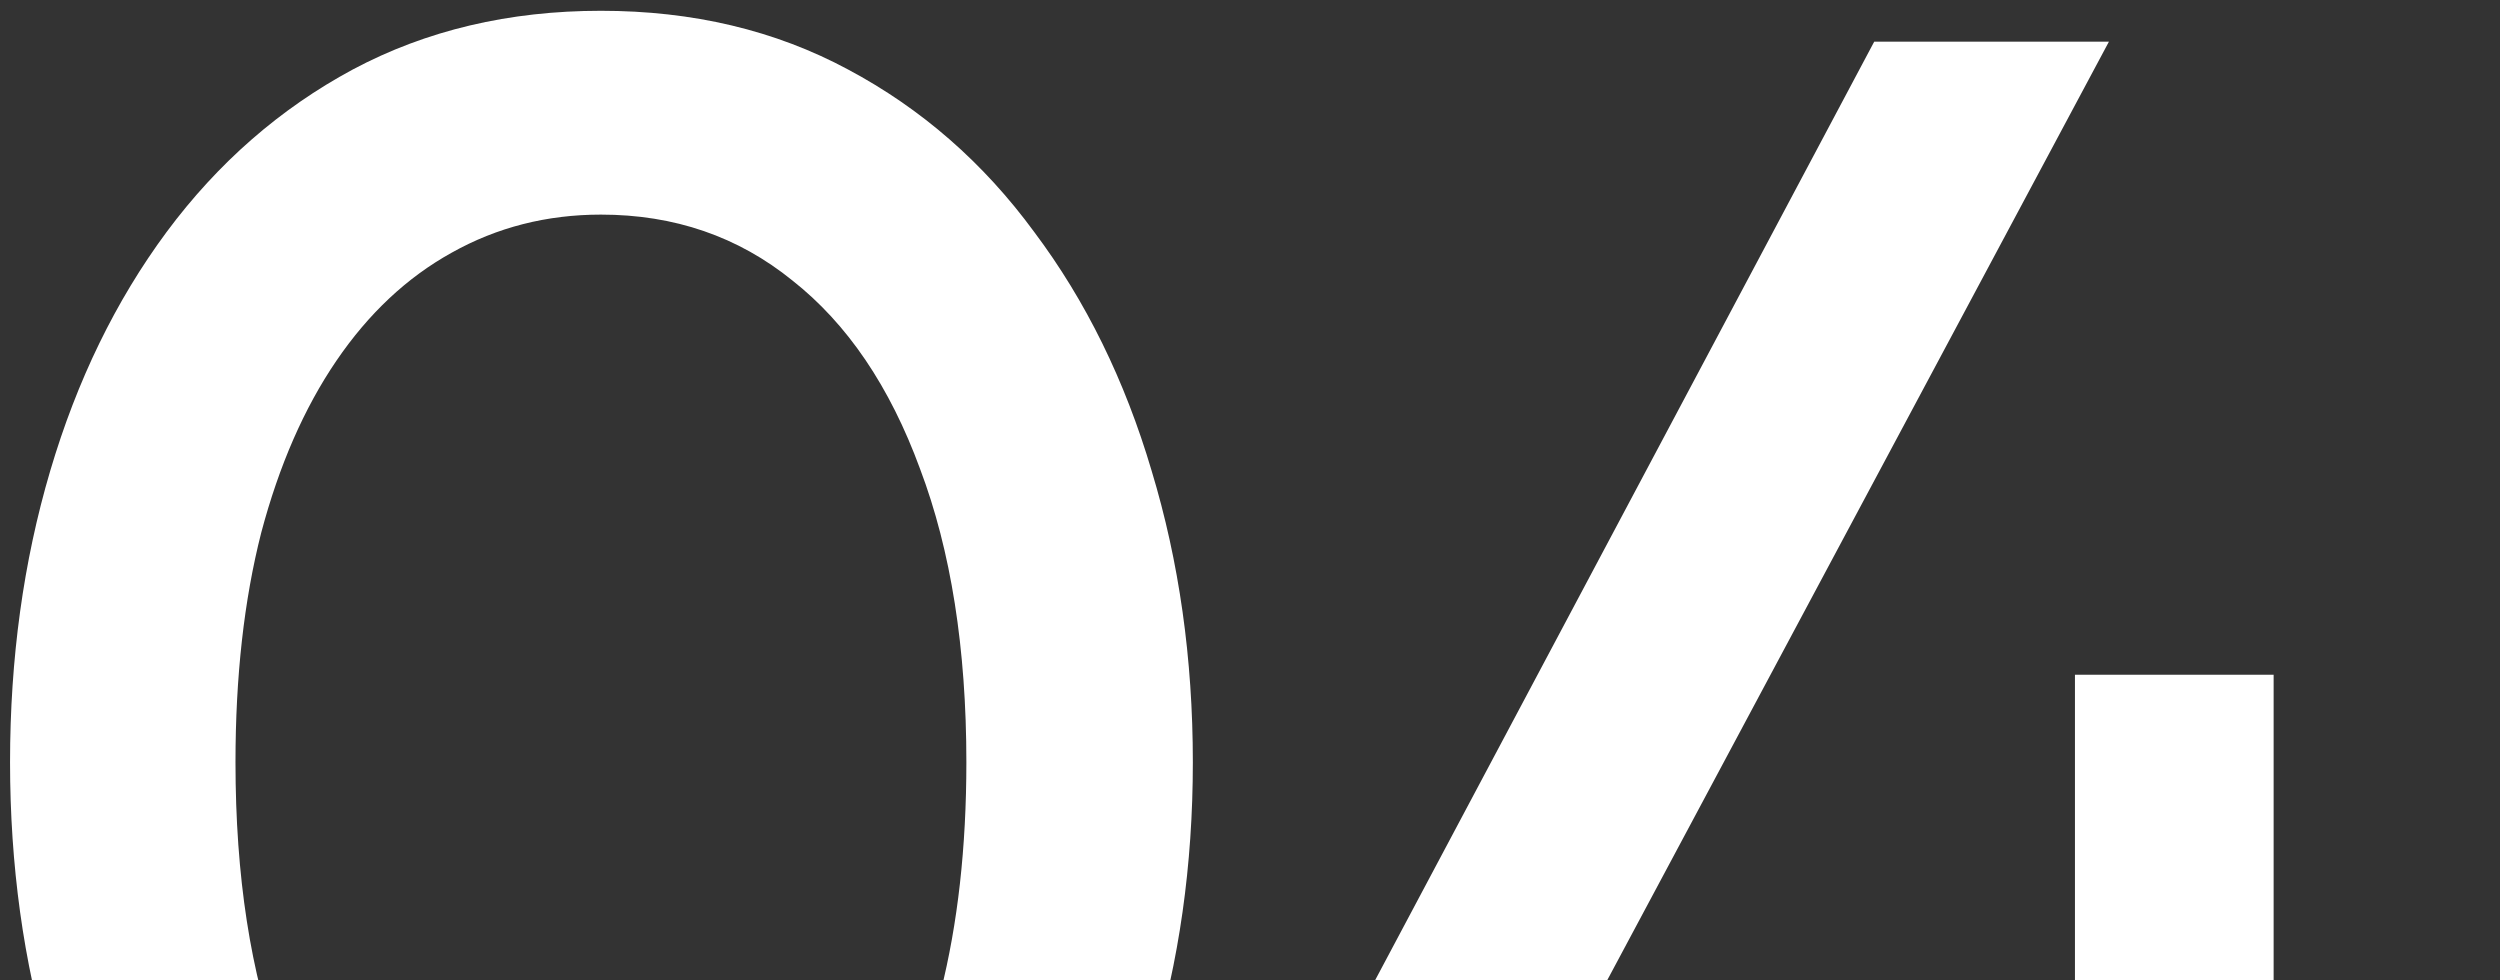
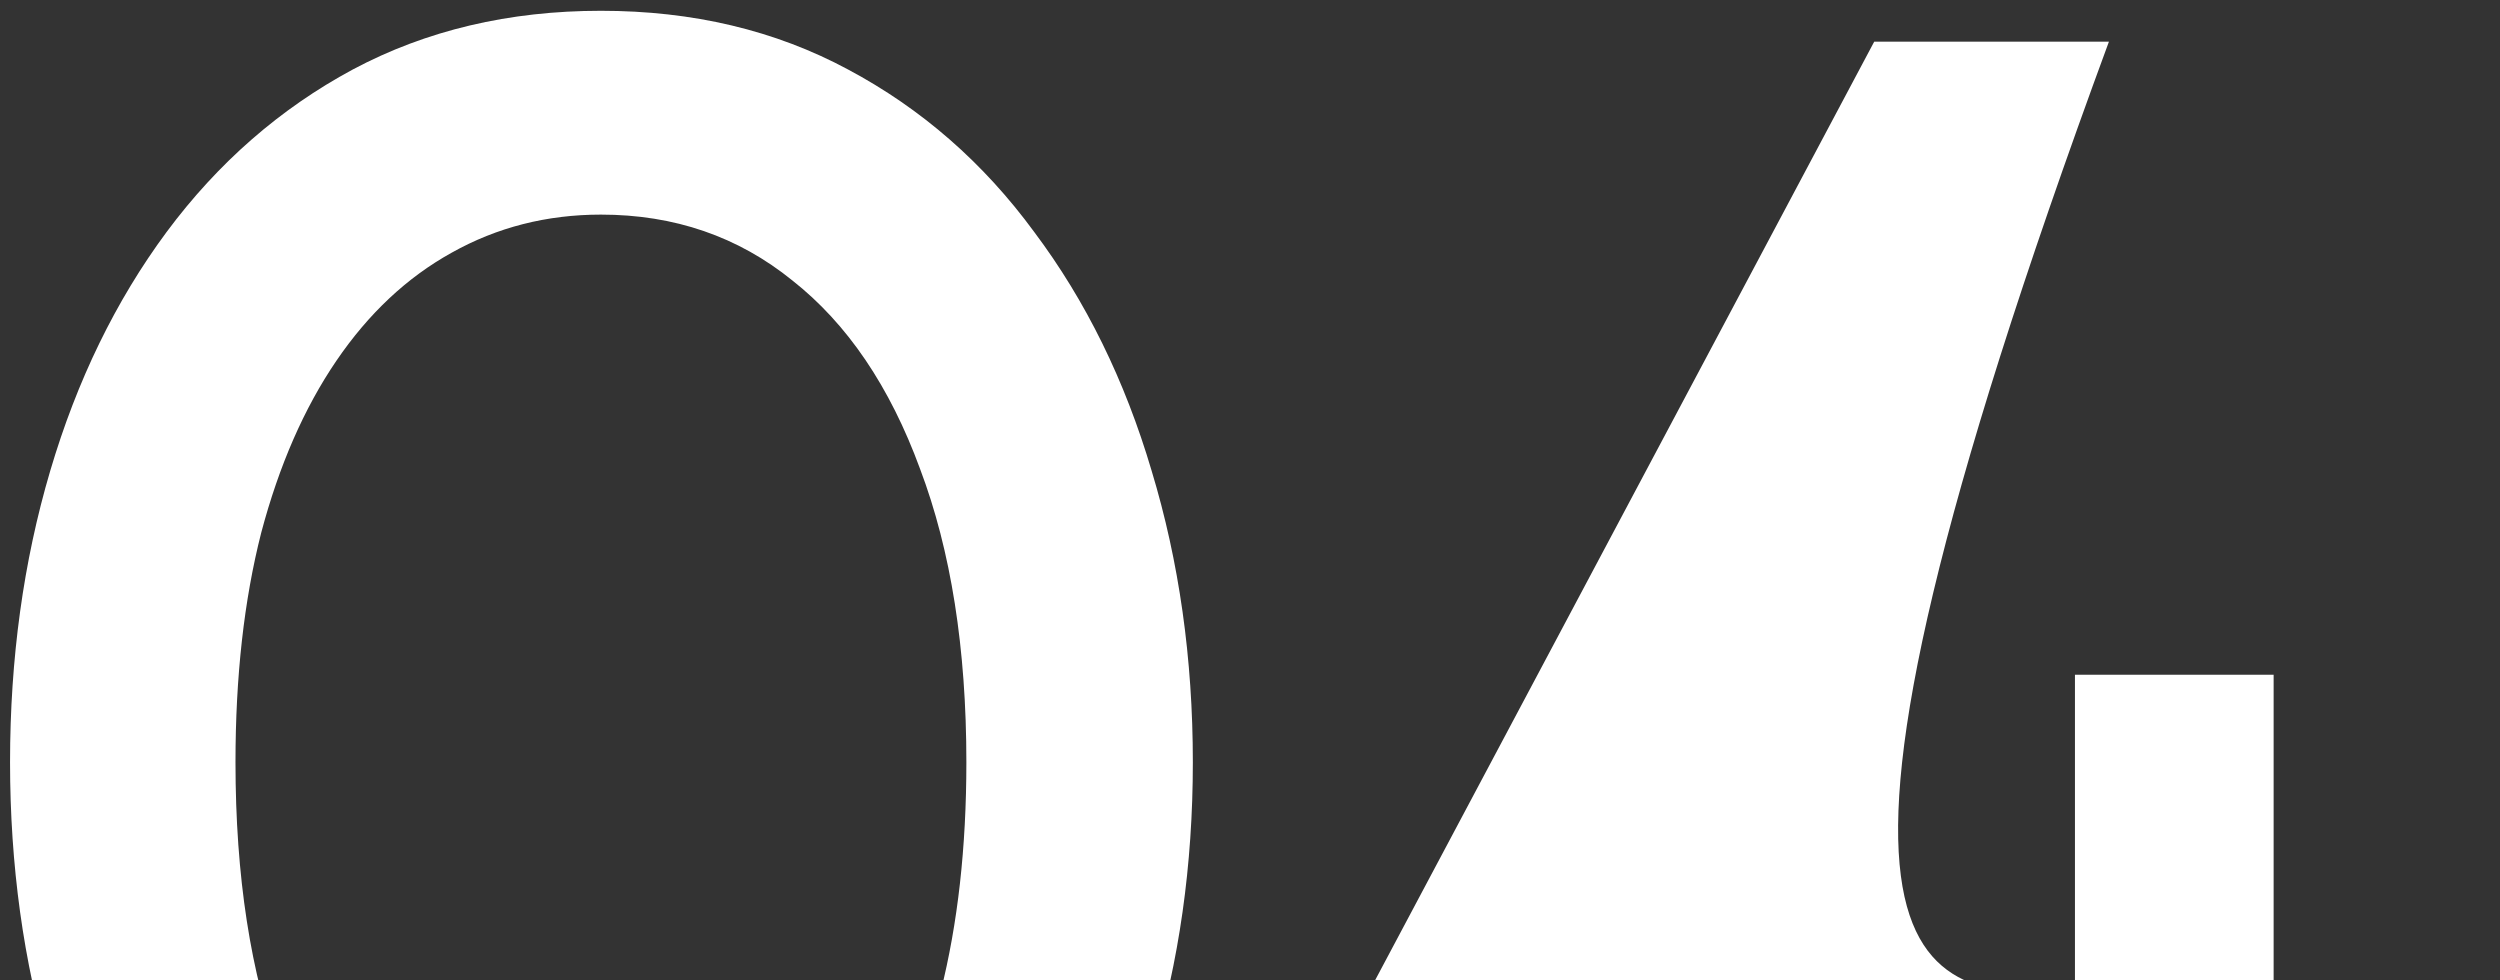
<svg xmlns="http://www.w3.org/2000/svg" viewBox="0 0 204.00 80.00" data-guides="{&quot;vertical&quot;:[],&quot;horizontal&quot;:[]}">
  <rect x="0" y="0" width="204.00" height="80.00" fill="#333333" stroke="none" />
  <defs />
-   <path fill="#ffffff" stroke="none" fill-opacity="1" stroke-width="1" stroke-opacity="1" id="tSvg66137e57d" title="Path 4" d="M49.036 123.52C41.532 123.52 34.784 121.924 28.792 118.732C22.856 115.54 17.788 111.116 13.588 105.46C9.444 99.804 6.28 93.28 4.096 85.888C1.912 78.496 0.82 70.6 0.82 62.2C0.82 53.744 1.912 45.82 4.096 38.428C6.28 31.036 9.444 24.54 13.588 18.94C17.788 13.284 22.856 8.86 28.792 5.668C34.784 2.476 41.532 0.88 49.036 0.88C56.54 0.88 63.26 2.476 69.196 5.668C75.188 8.86 80.256 13.284 84.4 18.94C88.6 24.54 91.792 31.036 93.976 38.428C96.216 45.82 97.336 53.744 97.336 62.2C97.336 70.6 96.216 78.496 93.976 85.888C91.792 93.28 88.6 99.804 84.4 105.46C80.256 111.116 75.188 115.54 69.196 118.732C63.26 121.924 56.54 123.52 49.036 123.52ZM49.036 106.888C53.516 106.888 57.576 105.88 61.216 103.864C64.856 101.792 67.992 98.824 70.624 94.96C73.312 91.096 75.356 86.42 76.756 80.932C78.156 75.388 78.856 69.144 78.856 62.2C78.856 52.904 77.596 44.924 75.076 38.26C72.612 31.54 69.14 26.416 64.66 22.888C60.236 19.304 55.028 17.512 49.036 17.512C44.612 17.512 40.552 18.548 36.856 20.62C33.216 22.636 30.08 25.576 27.448 29.44C24.816 33.304 22.772 37.98 21.316 43.468C19.916 48.956 19.216 55.2 19.216 62.2C19.216 71.496 20.448 79.476 22.912 86.14C25.432 92.804 28.932 97.928 33.412 101.512C37.892 105.096 43.1 106.888 49.036 106.888ZM169.316 121C169.316 112.964 169.316 104.928 169.316 96.892C149.8 96.892 130.284 96.892 110.768 96.892C110.768 92.16 110.768 87.428 110.768 82.696C124.824 56.264 138.88 29.832 152.936 3.4C159.32 3.4 165.704 3.4 172.088 3.4C158.228 29.328 144.368 55.256 130.508 81.184C143.444 81.184 156.38 81.184 169.316 81.184C169.316 72.476 169.316 63.768 169.316 55.06C174.72 55.06 180.124 55.06 185.528 55.06C185.528 63.768 185.528 72.476 185.528 81.184C191.576 81.184 197.624 81.184 203.672 81.184C203.672 86.42 203.672 91.656 203.672 96.892C197.624 96.892 191.576 96.892 185.528 96.892C185.528 104.928 185.528 112.964 185.528 121C180.124 121 174.72 121 169.316 121Z" />
+   <path fill="#ffffff" stroke="none" fill-opacity="1" stroke-width="1" stroke-opacity="1" id="tSvg66137e57d" title="Path 4" d="M49.036 123.52C41.532 123.52 34.784 121.924 28.792 118.732C22.856 115.54 17.788 111.116 13.588 105.46C9.444 99.804 6.28 93.28 4.096 85.888C1.912 78.496 0.82 70.6 0.82 62.2C0.82 53.744 1.912 45.82 4.096 38.428C6.28 31.036 9.444 24.54 13.588 18.94C17.788 13.284 22.856 8.86 28.792 5.668C34.784 2.476 41.532 0.88 49.036 0.88C56.54 0.88 63.26 2.476 69.196 5.668C75.188 8.86 80.256 13.284 84.4 18.94C88.6 24.54 91.792 31.036 93.976 38.428C96.216 45.82 97.336 53.744 97.336 62.2C97.336 70.6 96.216 78.496 93.976 85.888C91.792 93.28 88.6 99.804 84.4 105.46C80.256 111.116 75.188 115.54 69.196 118.732C63.26 121.924 56.54 123.52 49.036 123.52ZM49.036 106.888C53.516 106.888 57.576 105.88 61.216 103.864C64.856 101.792 67.992 98.824 70.624 94.96C73.312 91.096 75.356 86.42 76.756 80.932C78.156 75.388 78.856 69.144 78.856 62.2C78.856 52.904 77.596 44.924 75.076 38.26C72.612 31.54 69.14 26.416 64.66 22.888C60.236 19.304 55.028 17.512 49.036 17.512C44.612 17.512 40.552 18.548 36.856 20.62C33.216 22.636 30.08 25.576 27.448 29.44C24.816 33.304 22.772 37.98 21.316 43.468C19.916 48.956 19.216 55.2 19.216 62.2C19.216 71.496 20.448 79.476 22.912 86.14C25.432 92.804 28.932 97.928 33.412 101.512C37.892 105.096 43.1 106.888 49.036 106.888ZM169.316 121C169.316 112.964 169.316 104.928 169.316 96.892C149.8 96.892 130.284 96.892 110.768 96.892C110.768 92.16 110.768 87.428 110.768 82.696C124.824 56.264 138.88 29.832 152.936 3.4C159.32 3.4 165.704 3.4 172.088 3.4C143.444 81.184 156.38 81.184 169.316 81.184C169.316 72.476 169.316 63.768 169.316 55.06C174.72 55.06 180.124 55.06 185.528 55.06C185.528 63.768 185.528 72.476 185.528 81.184C191.576 81.184 197.624 81.184 203.672 81.184C203.672 86.42 203.672 91.656 203.672 96.892C197.624 96.892 191.576 96.892 185.528 96.892C185.528 104.928 185.528 112.964 185.528 121C180.124 121 174.72 121 169.316 121Z" />
</svg>